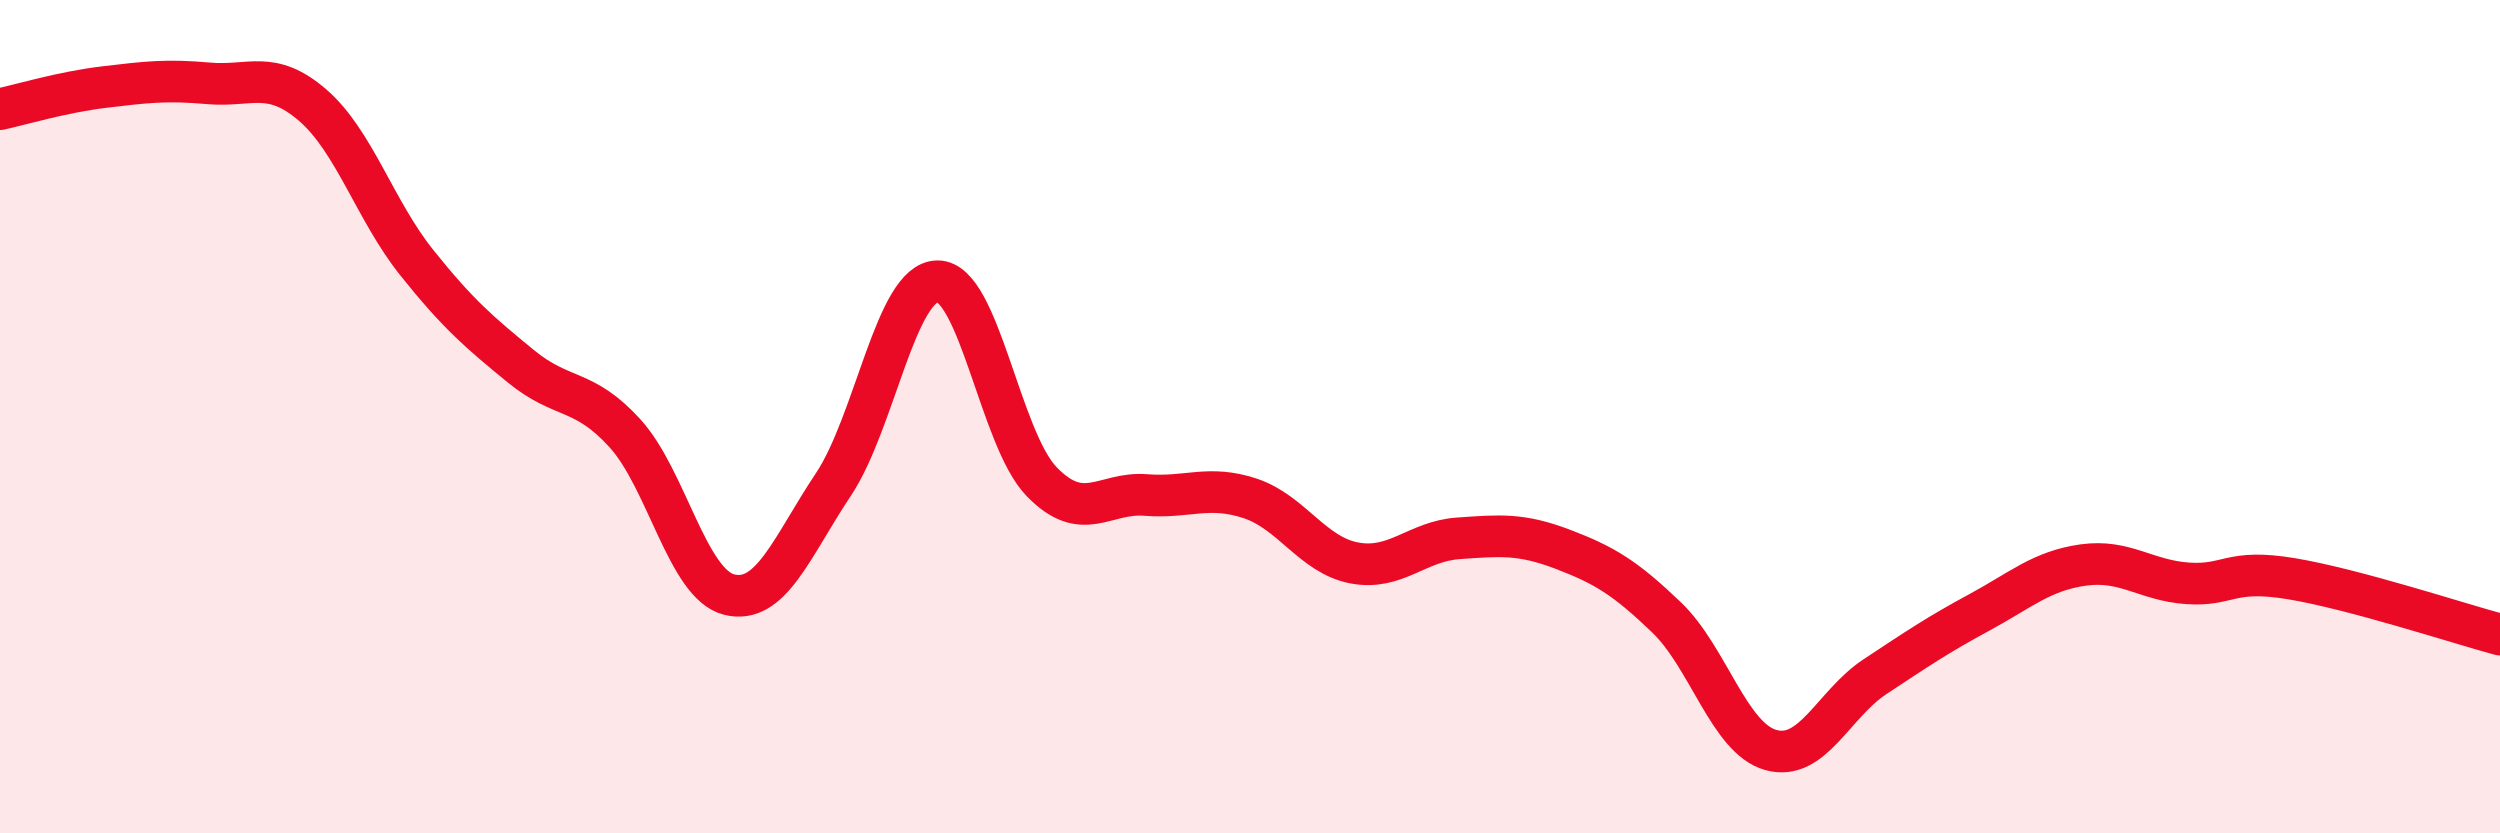
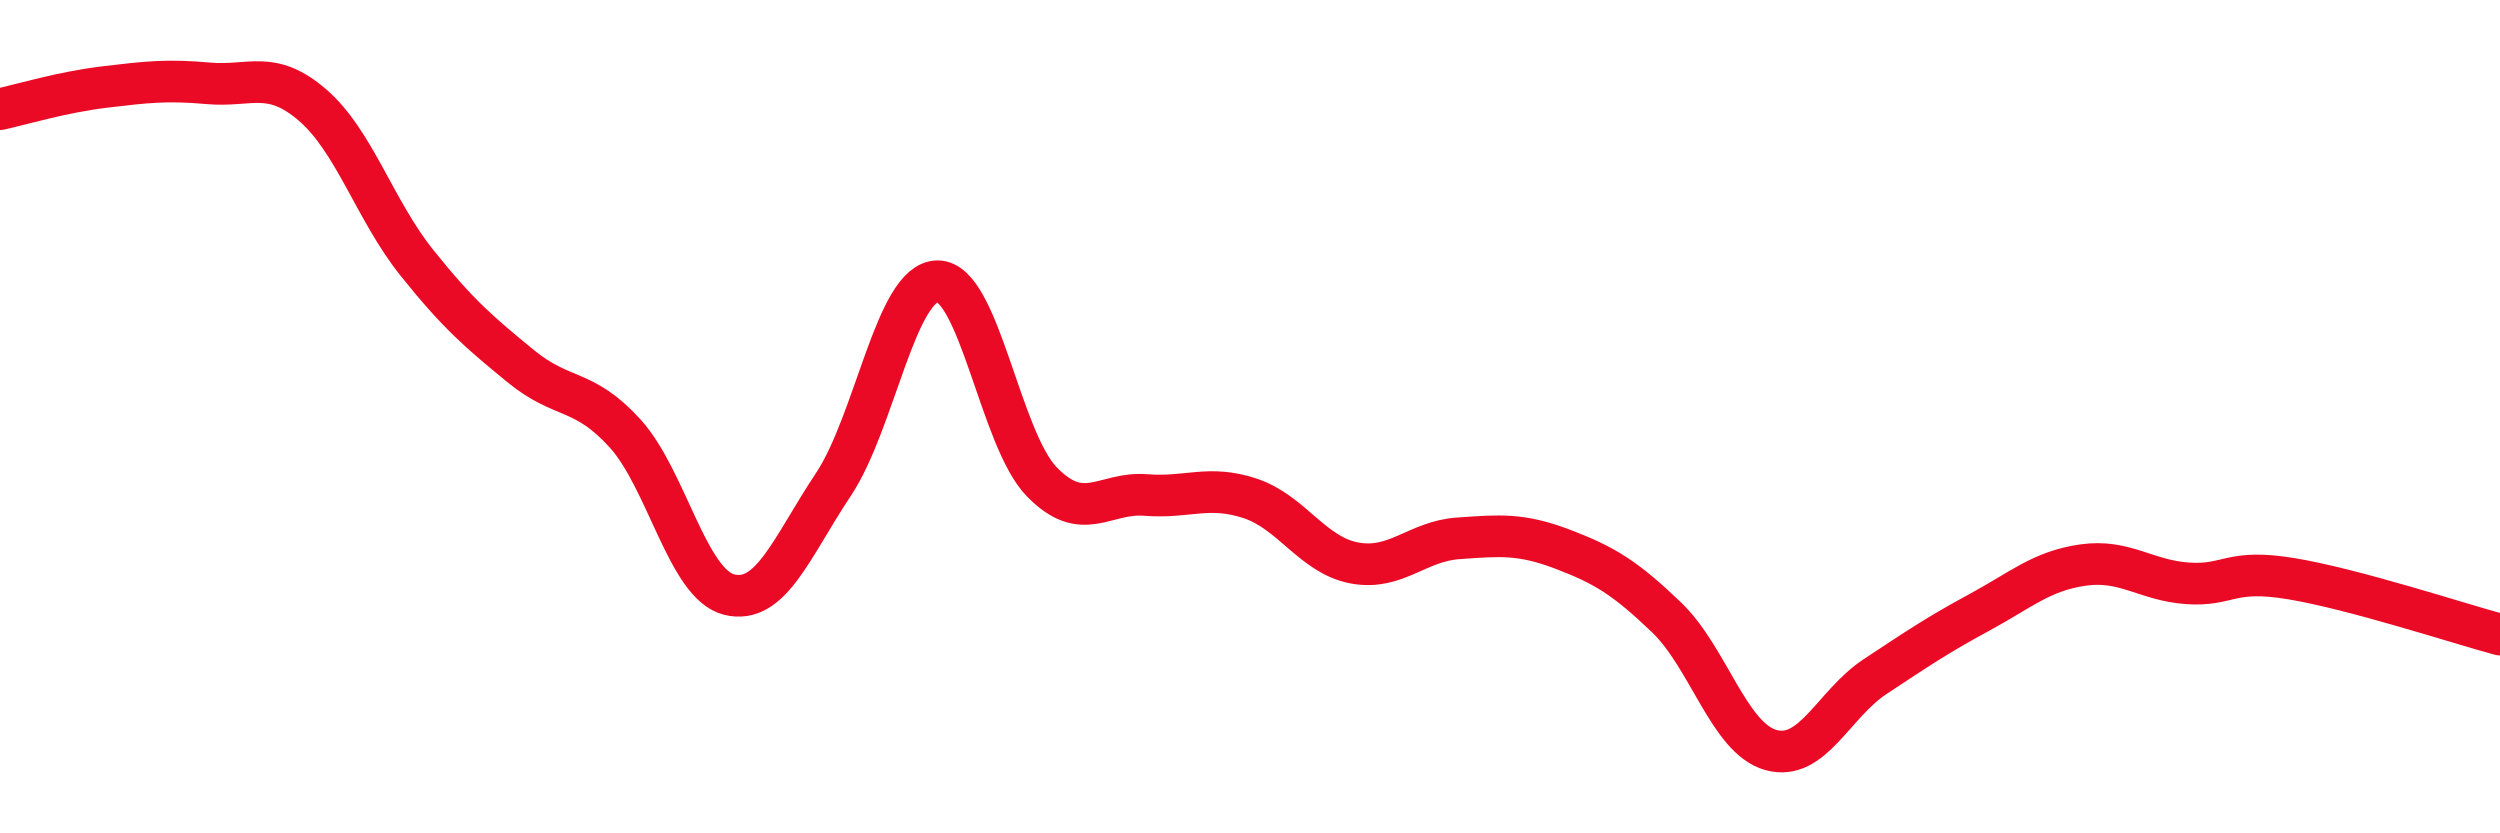
<svg xmlns="http://www.w3.org/2000/svg" width="60" height="20" viewBox="0 0 60 20">
-   <path d="M 0,2.62 C 0.5,2.51 1.5,2.21 2.5,2.09 C 3.5,1.97 4,1.91 5,2 C 6,2.09 6.5,1.66 7.5,2.52 C 8.5,3.38 9,5.05 10,6.3 C 11,7.55 11.5,7.97 12.5,8.79 C 13.5,9.61 14,9.3 15,10.4 C 16,11.5 16.5,14.02 17.5,14.27 C 18.5,14.52 19,13.13 20,11.63 C 21,10.13 21.5,6.76 22.5,6.75 C 23.5,6.74 24,10.53 25,11.56 C 26,12.59 26.5,11.8 27.5,11.88 C 28.5,11.96 29,11.63 30,11.96 C 31,12.29 31.5,13.32 32.5,13.51 C 33.5,13.7 34,12.99 35,12.92 C 36,12.85 36.5,12.8 37.5,13.18 C 38.5,13.56 39,13.86 40,14.82 C 41,15.78 41.5,17.72 42.5,18 C 43.5,18.28 44,16.9 45,16.24 C 46,15.58 46.5,15.24 47.5,14.7 C 48.5,14.16 49,13.7 50,13.56 C 51,13.42 51.5,13.93 52.5,14 C 53.5,14.07 53.5,13.64 55,13.89 C 56.5,14.14 59,14.96 60,15.23L60 20L0 20Z" fill="#EB0A25" opacity="0.1" stroke-linecap="round" stroke-linejoin="round" />
  <path d="M 0,2.62 C 0.5,2.51 1.5,2.21 2.5,2.09 C 3.5,1.97 4,1.91 5,2 C 6,2.09 6.5,1.66 7.5,2.52 C 8.5,3.38 9,5.05 10,6.3 C 11,7.55 11.5,7.97 12.5,8.79 C 13.5,9.61 14,9.3 15,10.4 C 16,11.5 16.5,14.02 17.5,14.27 C 18.5,14.52 19,13.13 20,11.63 C 21,10.13 21.5,6.76 22.5,6.75 C 23.5,6.74 24,10.53 25,11.56 C 26,12.59 26.5,11.8 27.5,11.88 C 28.5,11.96 29,11.63 30,11.96 C 31,12.29 31.5,13.32 32.5,13.51 C 33.5,13.7 34,12.99 35,12.92 C 36,12.85 36.5,12.8 37.5,13.18 C 38.5,13.56 39,13.86 40,14.82 C 41,15.78 41.5,17.72 42.5,18 C 43.5,18.28 44,16.9 45,16.24 C 46,15.58 46.5,15.24 47.5,14.7 C 48.5,14.16 49,13.7 50,13.56 C 51,13.42 51.5,13.93 52.5,14 C 53.5,14.07 53.5,13.64 55,13.89 C 56.5,14.14 59,14.96 60,15.23" stroke="#EB0A25" stroke-width="1" fill="none" stroke-linecap="round" stroke-linejoin="round" />
</svg>